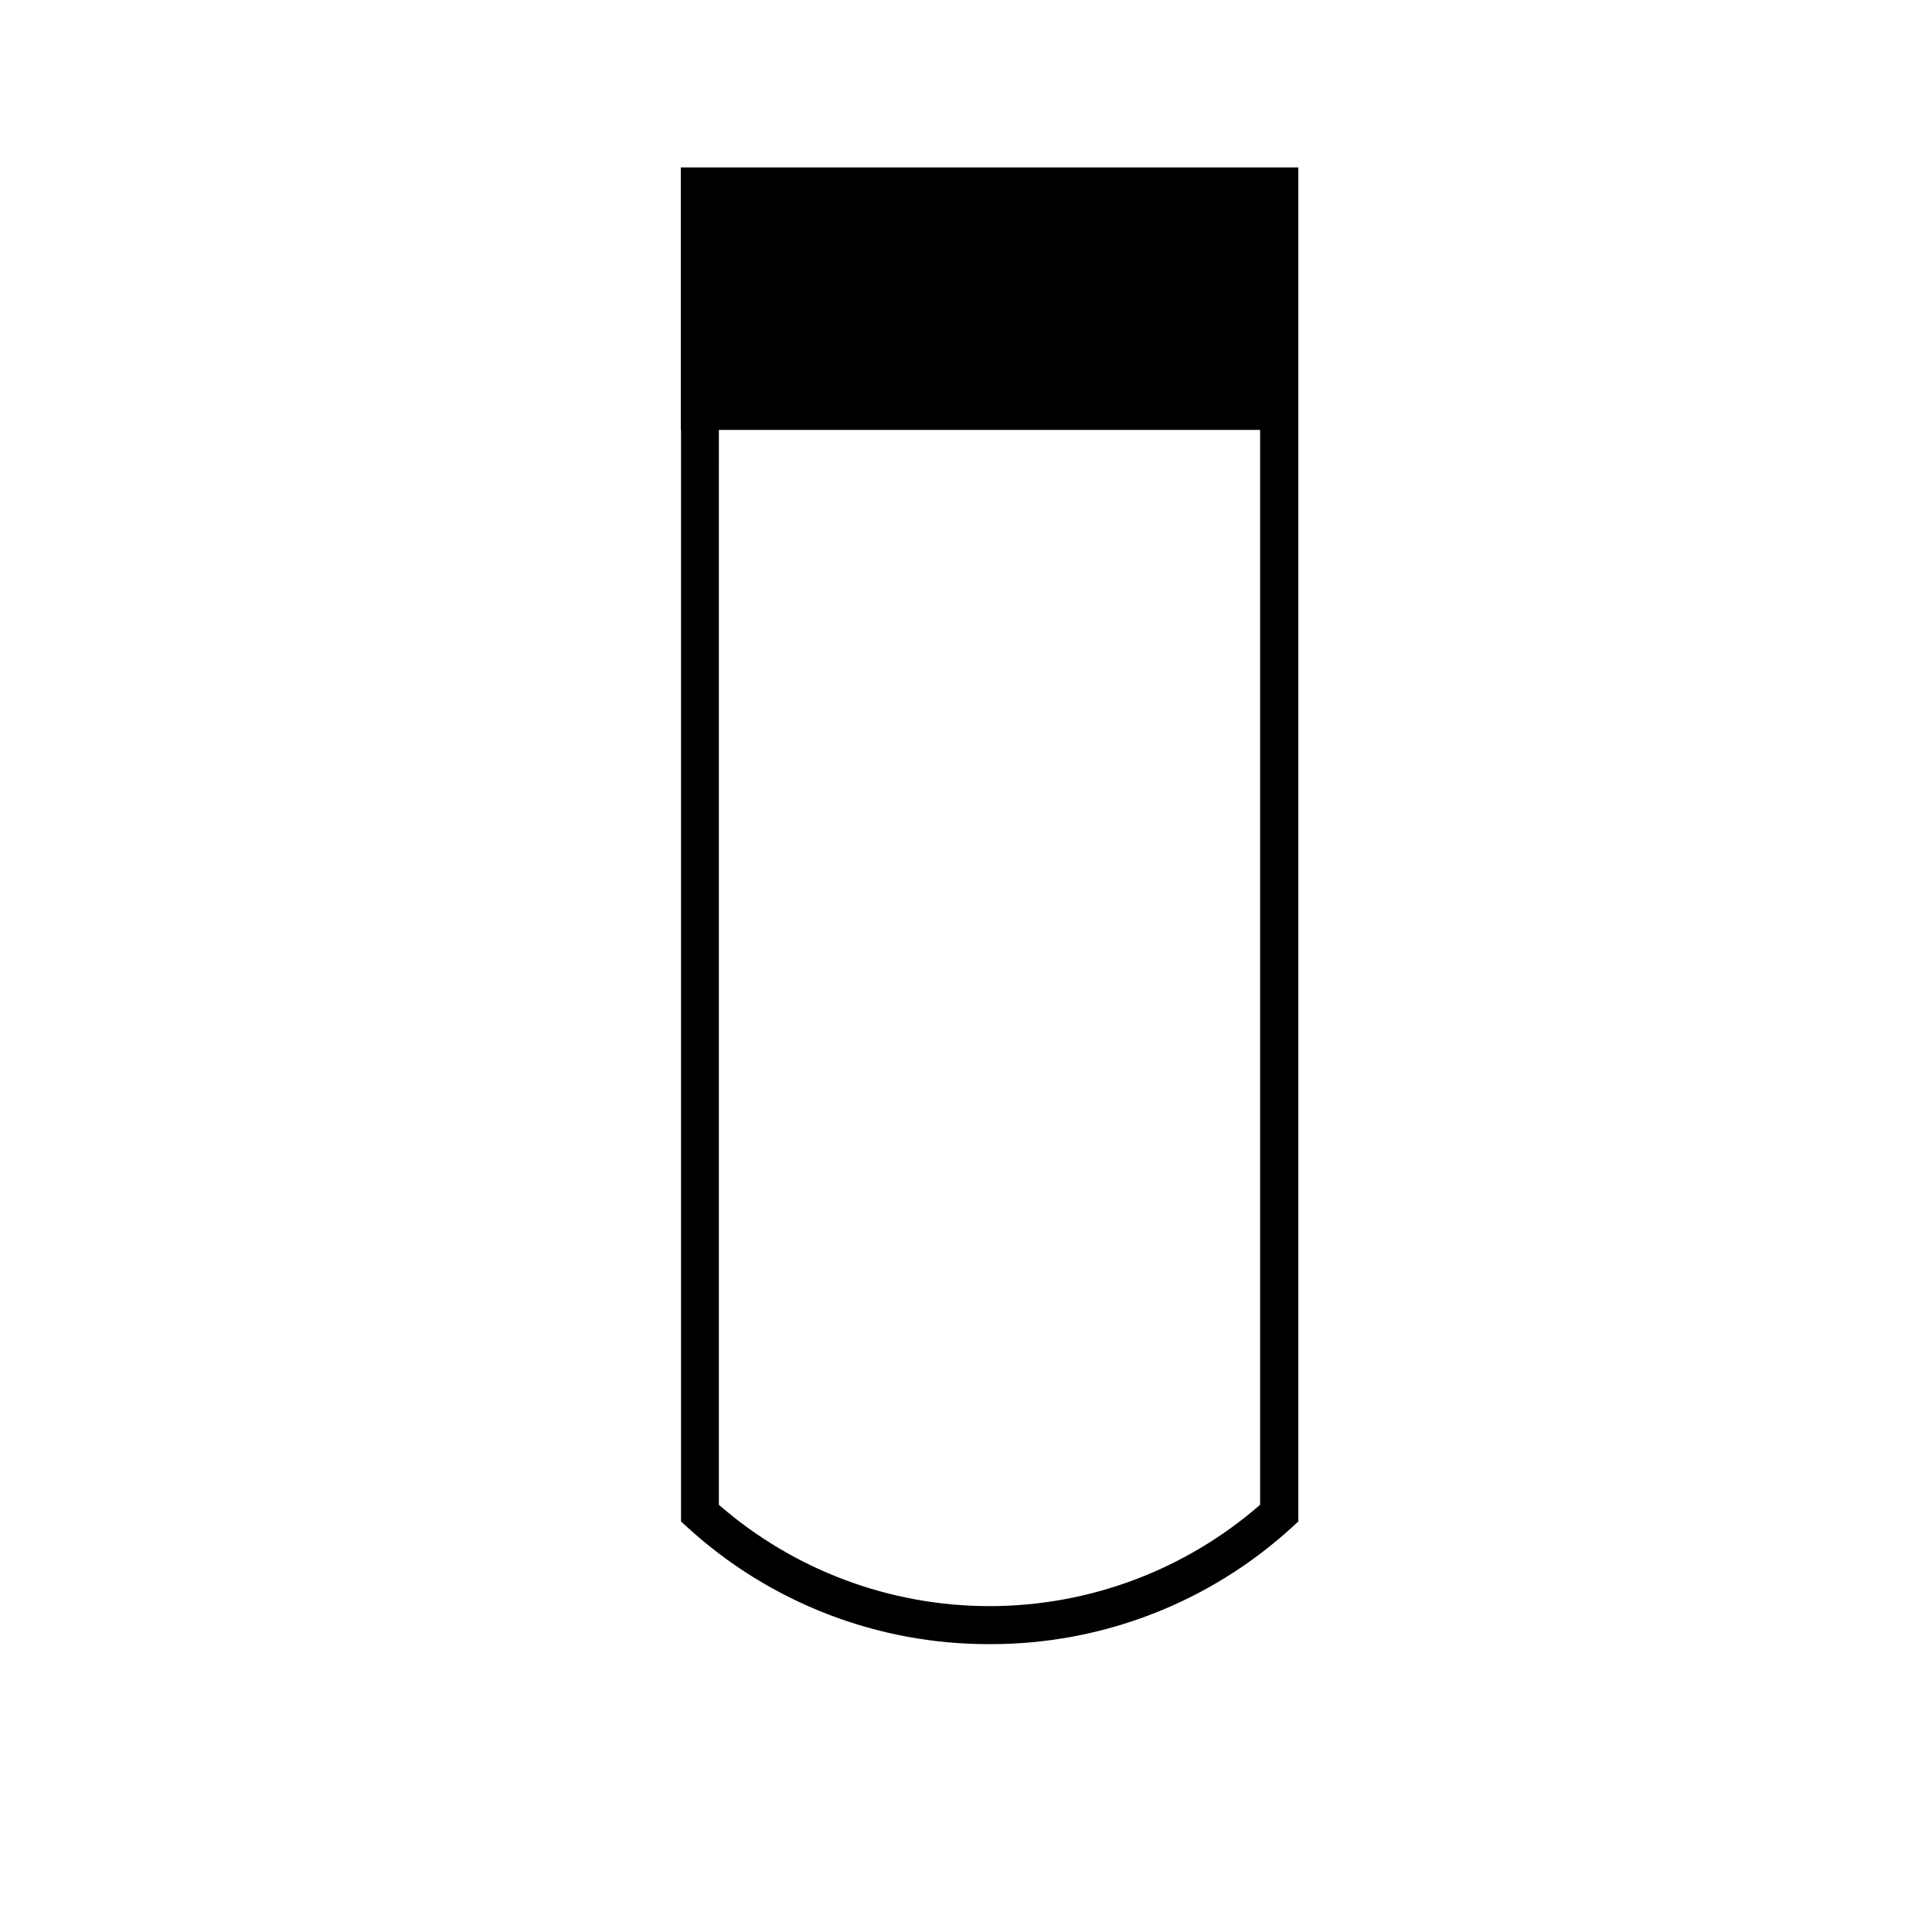
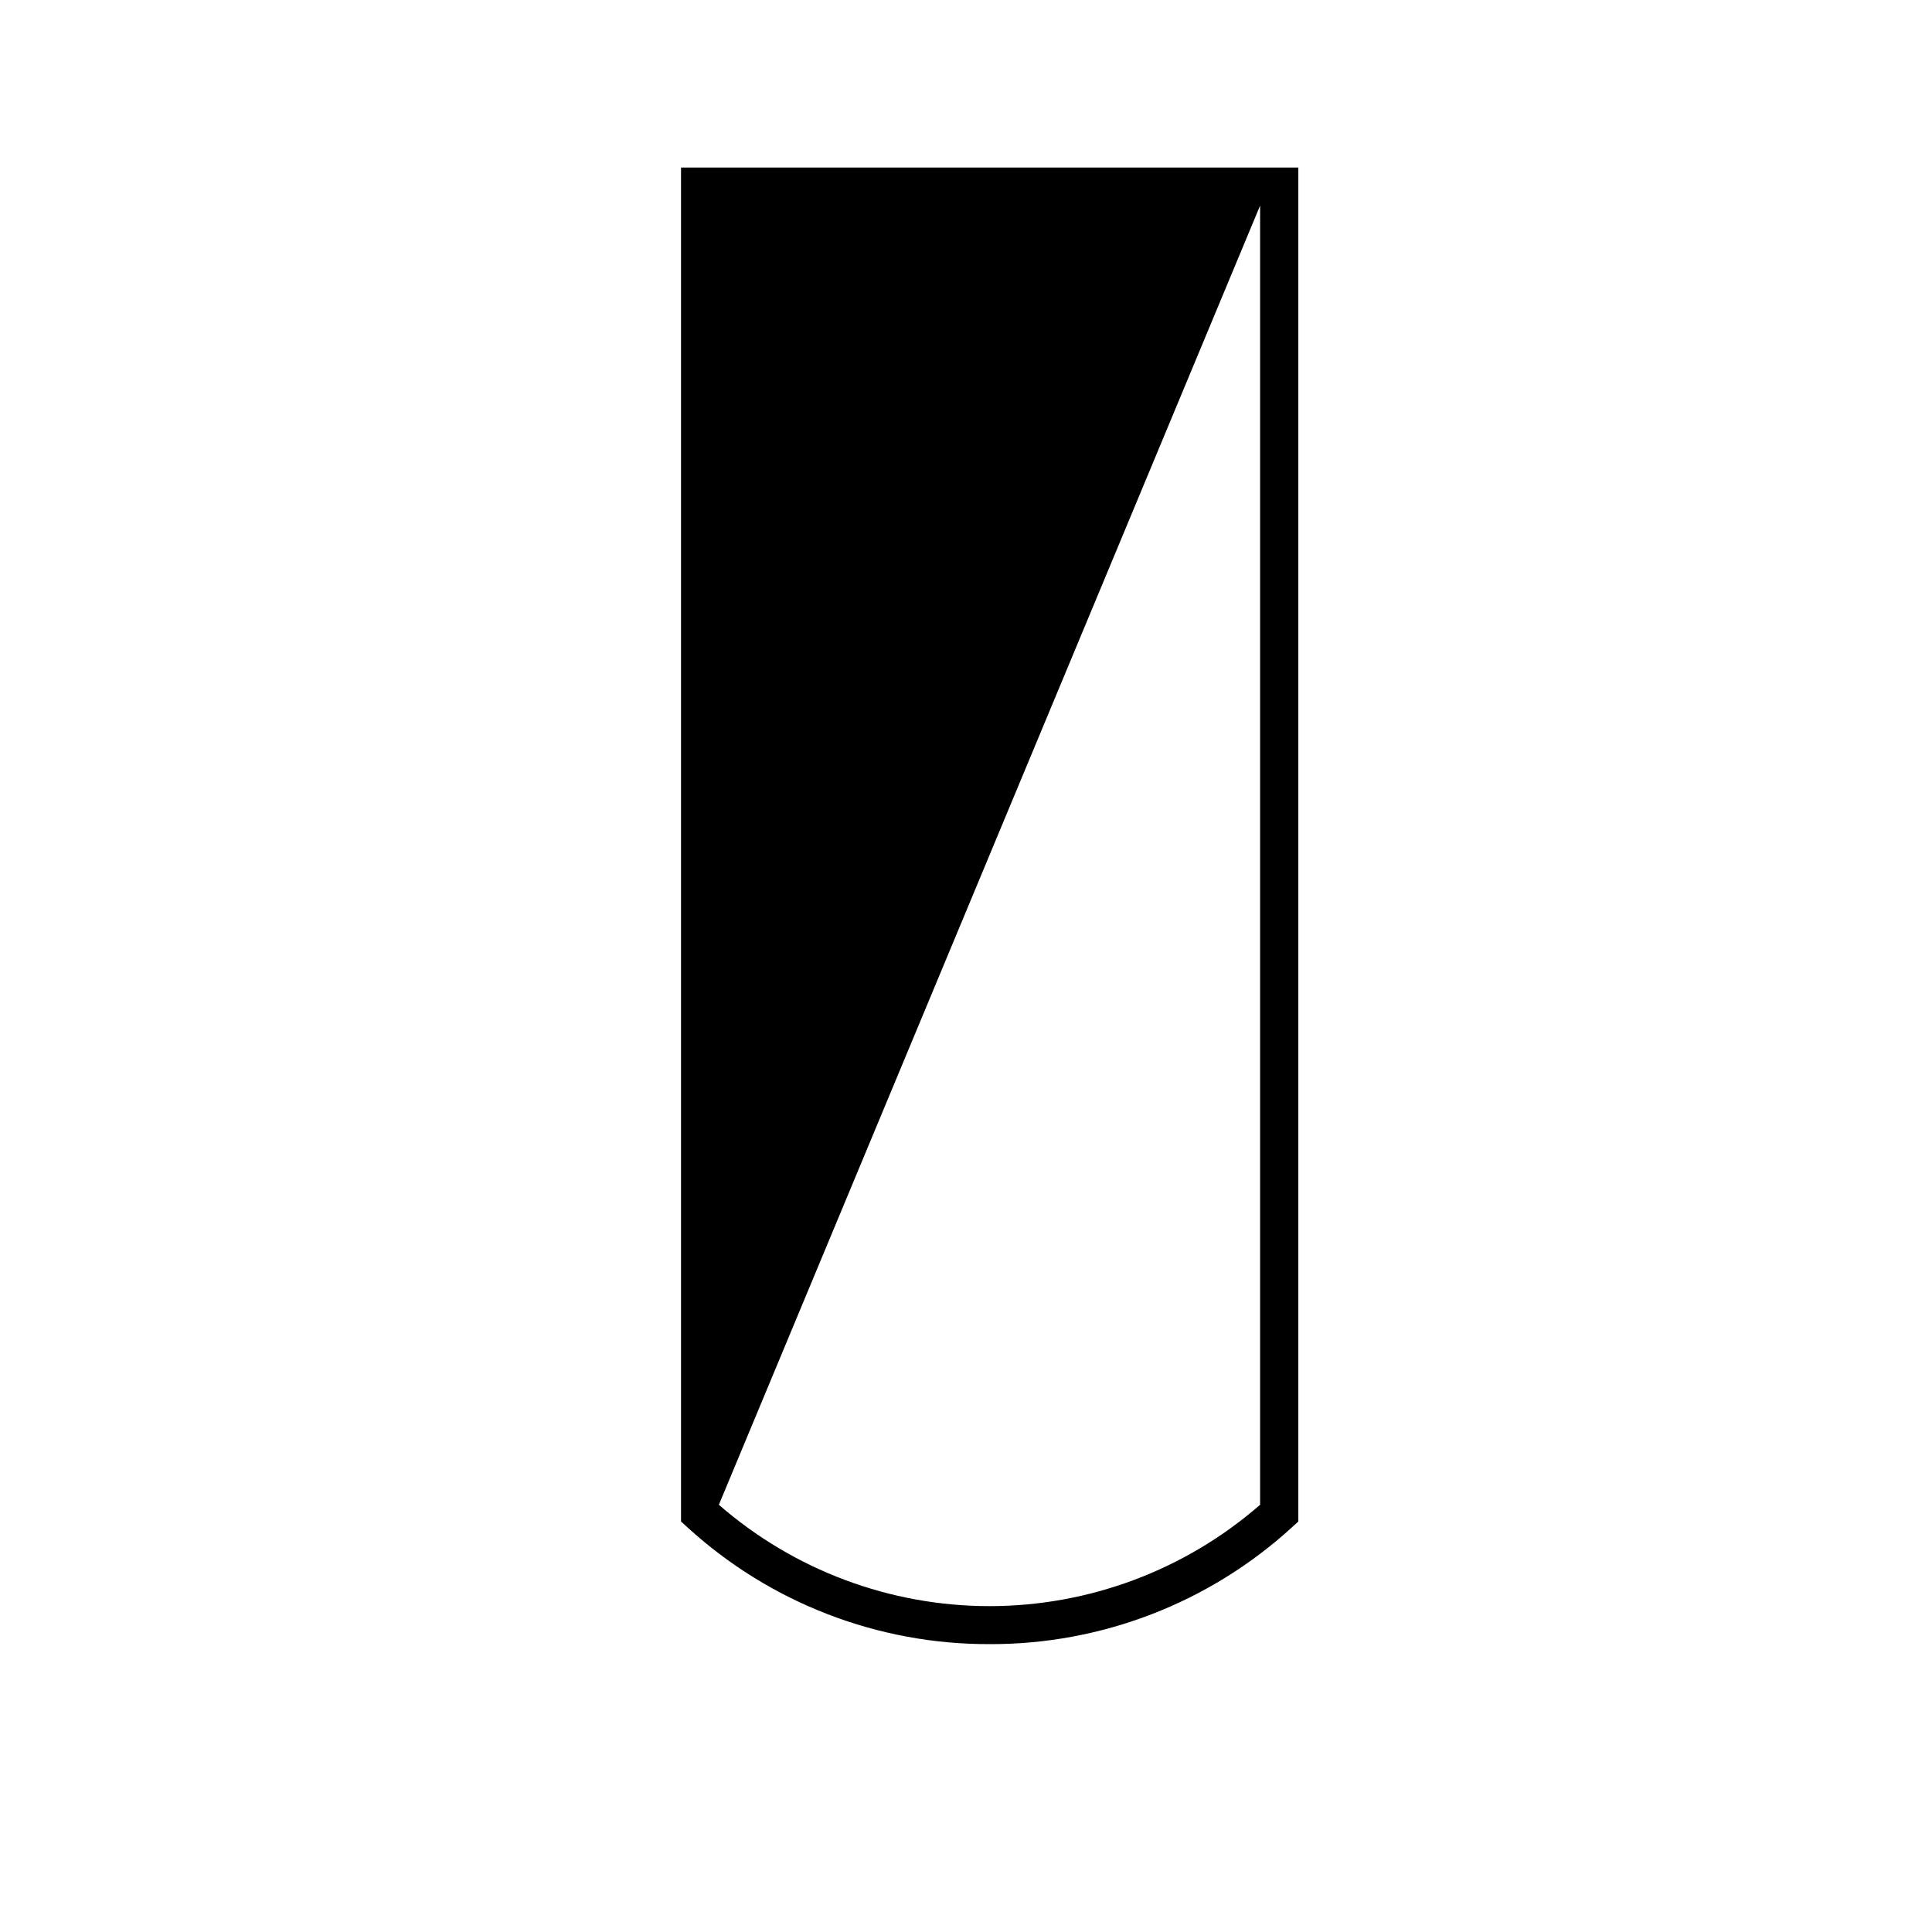
<svg xmlns="http://www.w3.org/2000/svg" fill="#000000" width="800px" height="800px" version="1.1" viewBox="144 144 512 512">
  <g>
-     <path d="m406.25 579.71c-29.645 0.094-58.238-10.969-80.105-30.984l-1.664-1.512v-358.81h163.59v358.81l-1.664 1.512h0.004c-21.883 20.023-50.496 31.086-80.156 30.984zm-71.742-36.93c19.879 17.32 45.352 26.859 71.715 26.859 26.367 0 51.84-9.539 71.719-26.859v-344.3h-143.43z" />
-     <path d="m329.52 193.64h153.46v59.246h-153.46z" />
-     <path d="m488.06 257.93h-163.64v-69.527h163.64zm-153.56-10.078h143.48v-49.371h-143.48z" />
+     <path d="m406.25 579.71c-29.645 0.094-58.238-10.969-80.105-30.984l-1.664-1.512v-358.81h163.59v358.81l-1.664 1.512h0.004c-21.883 20.023-50.496 31.086-80.156 30.984zm-71.742-36.93c19.879 17.32 45.352 26.859 71.715 26.859 26.367 0 51.84-9.539 71.719-26.859v-344.3z" />
  </g>
</svg>